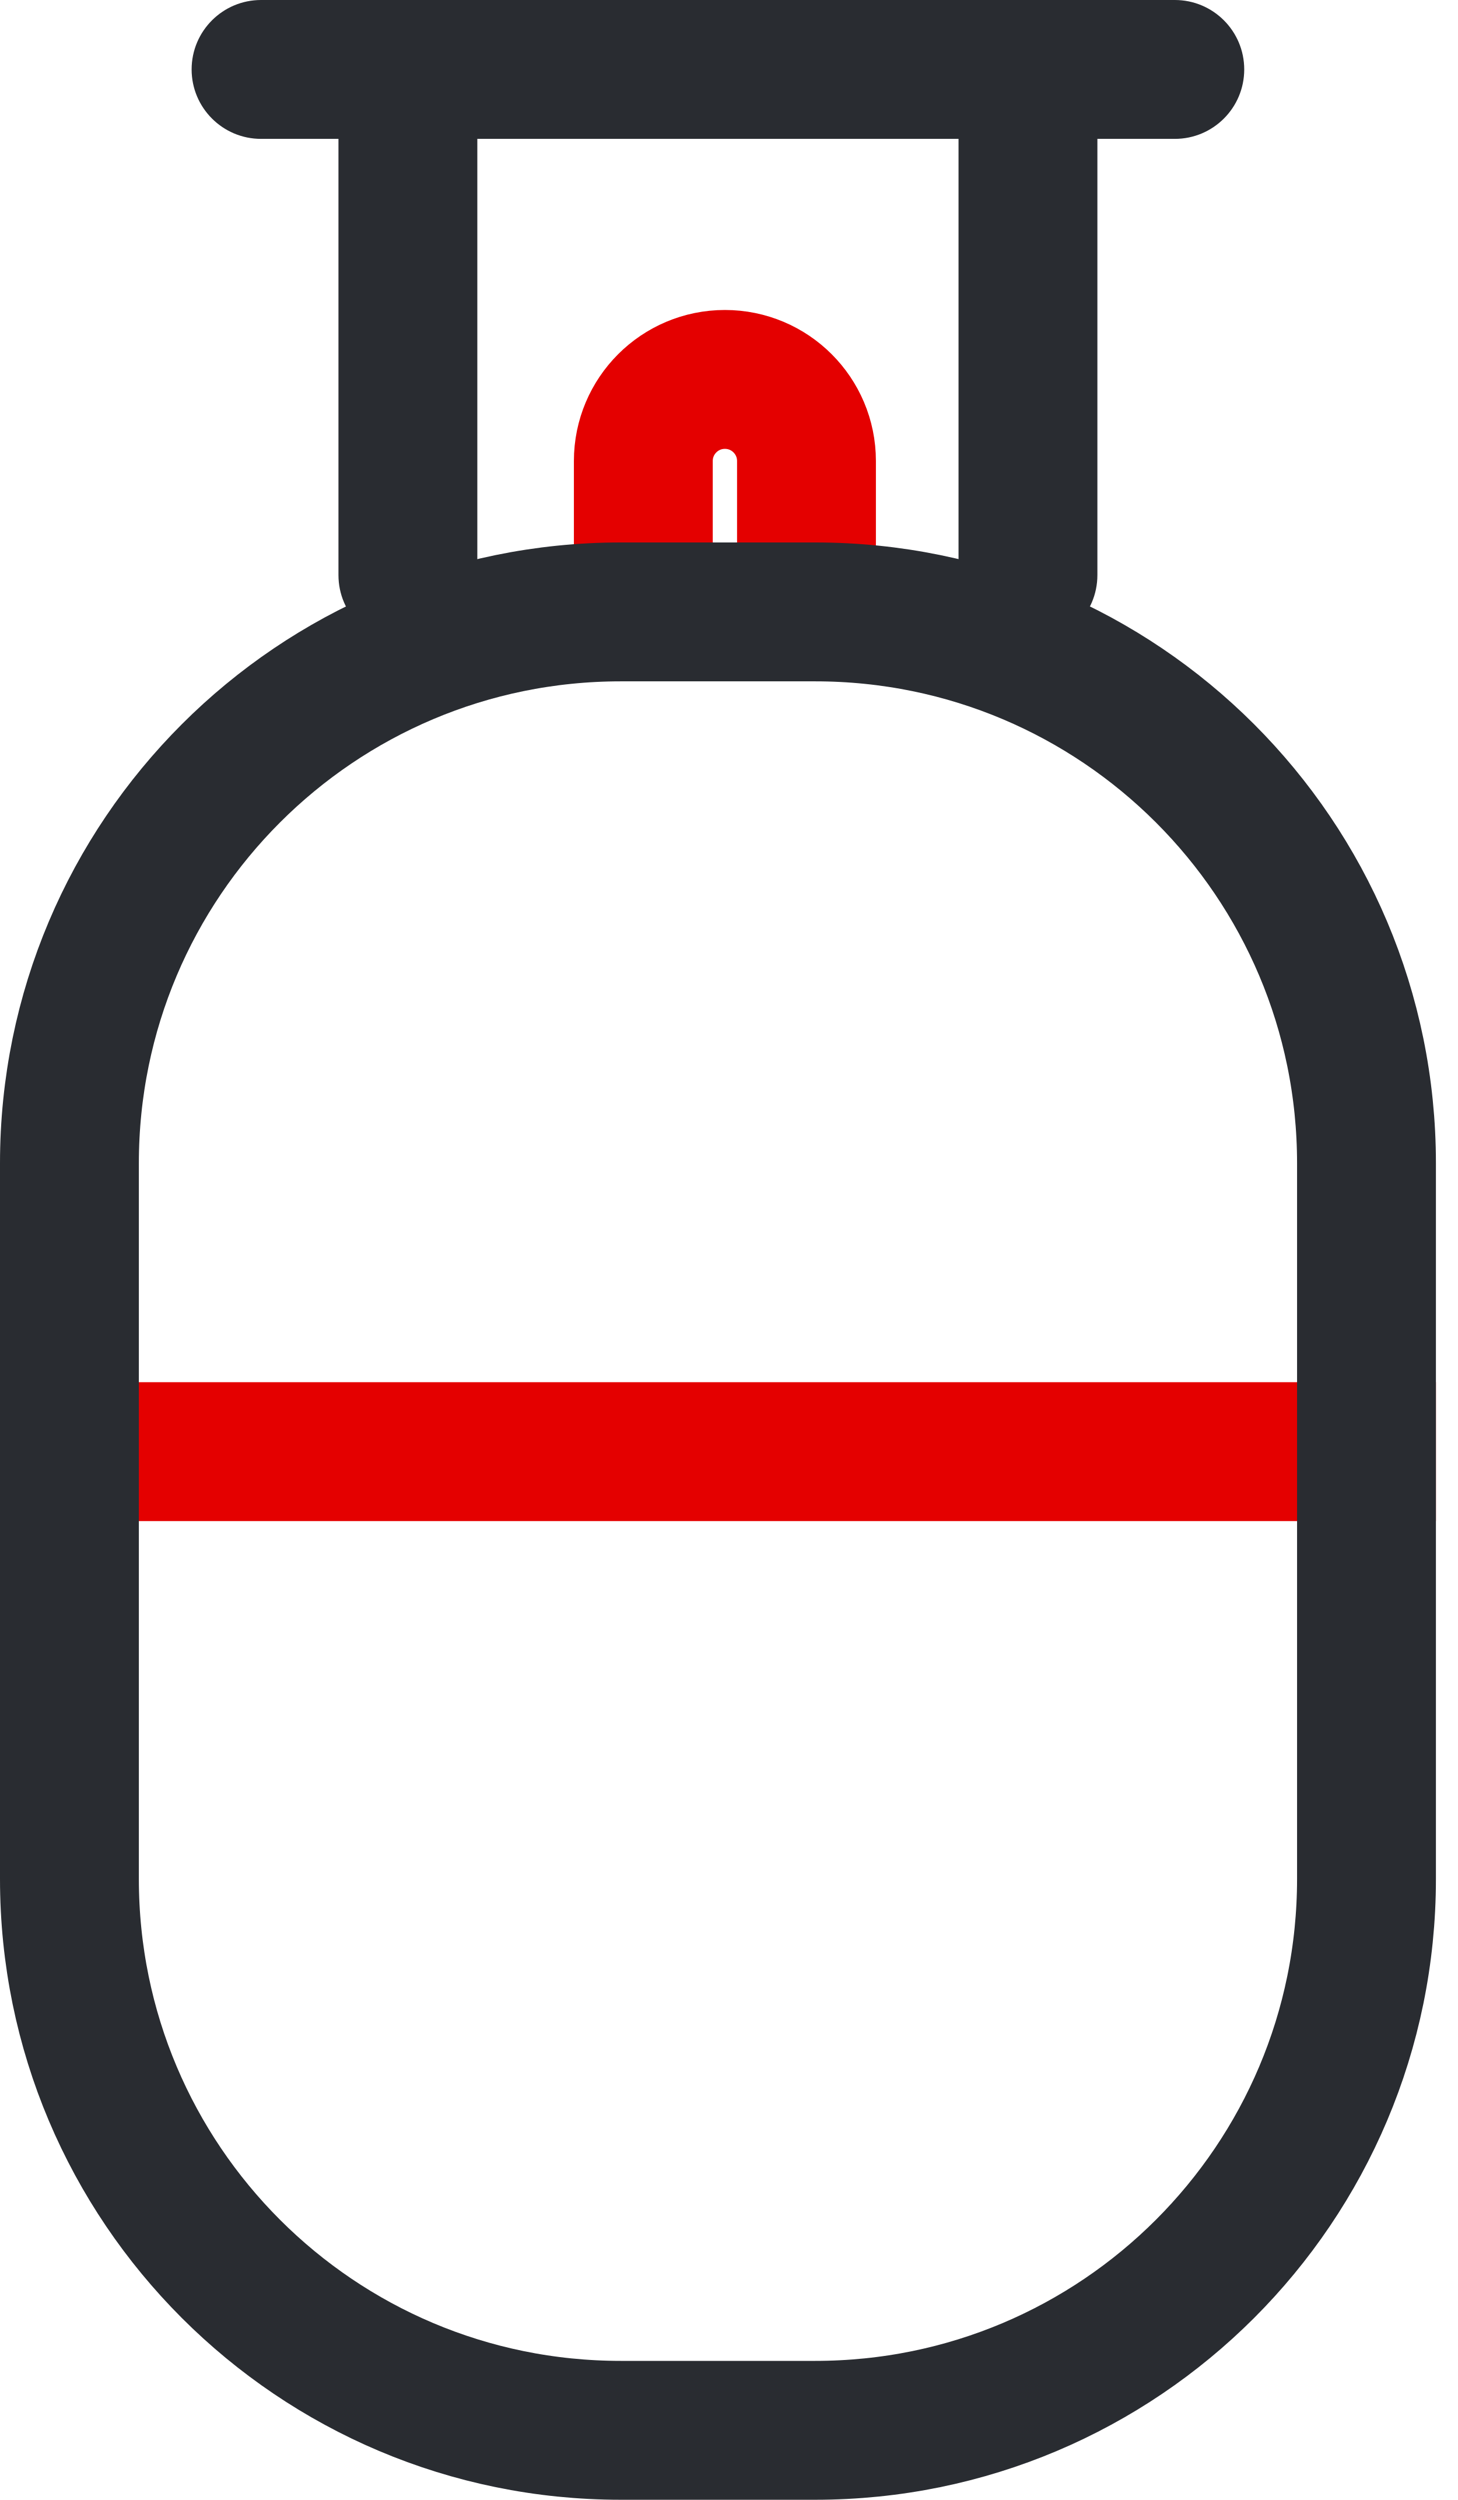
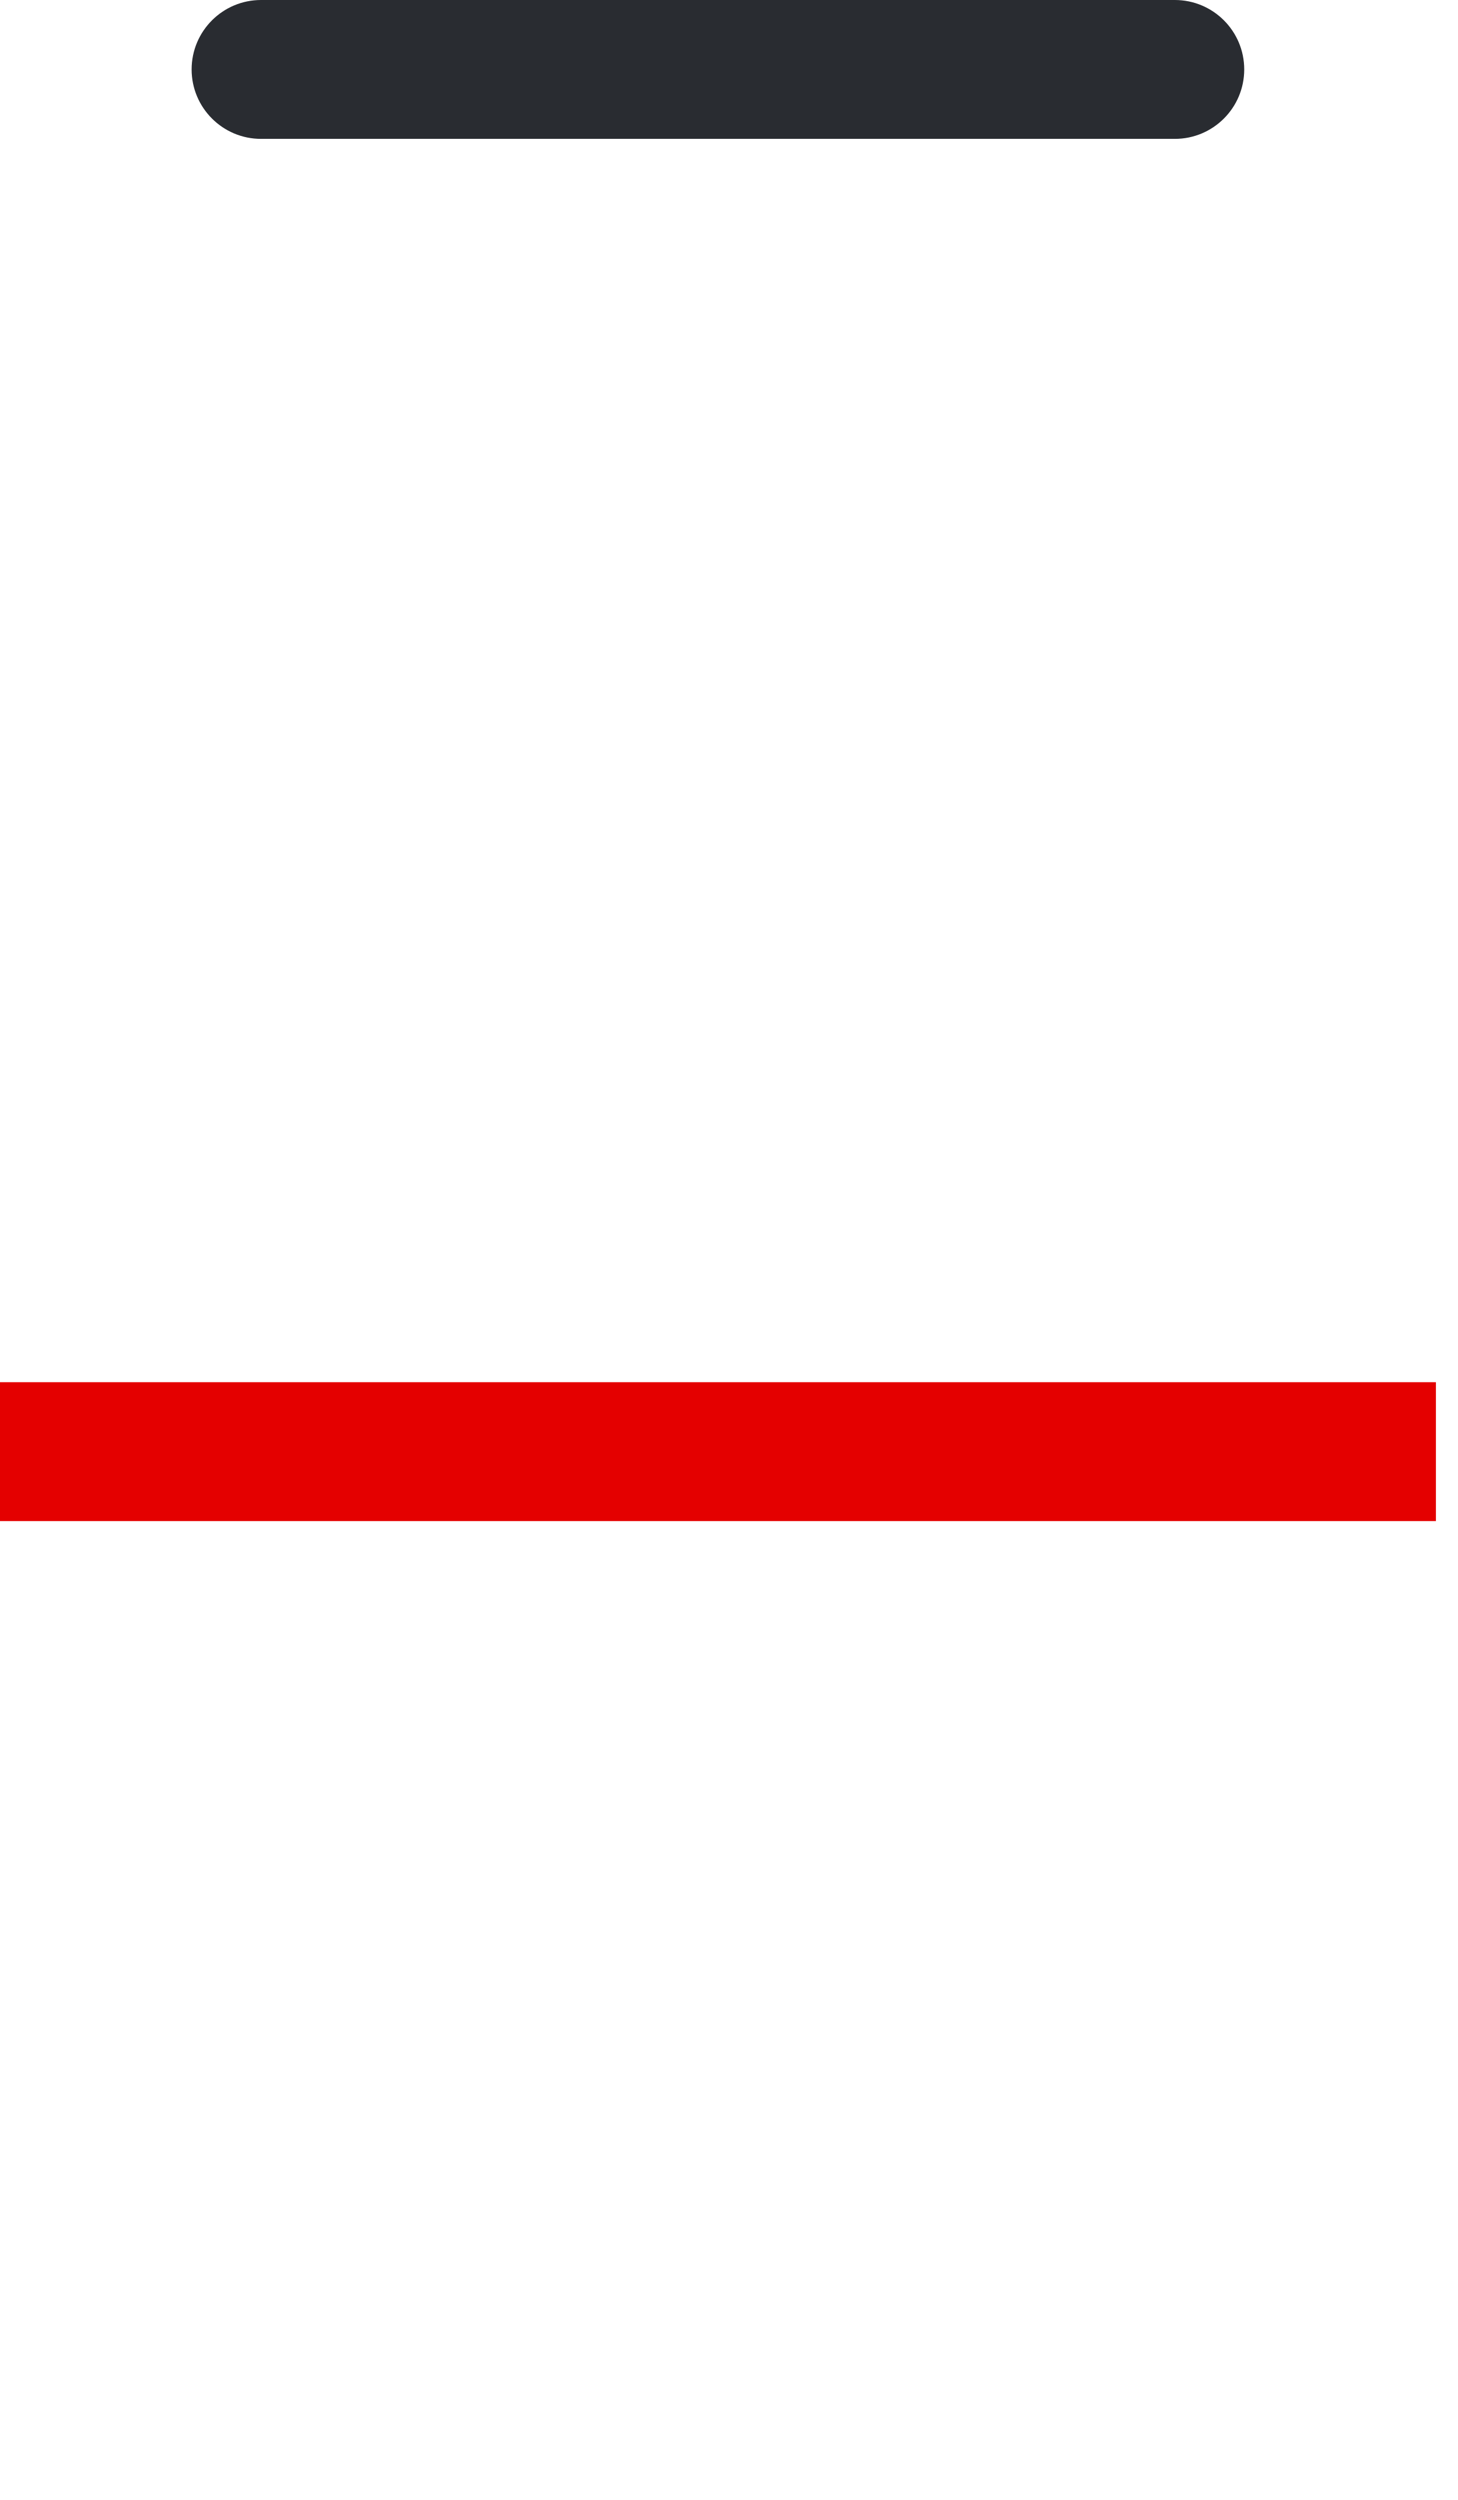
<svg xmlns="http://www.w3.org/2000/svg" width="21" height="36" viewBox="0 0 21 36" fill="none">
-   <path d="M9.266 8.048V6.639C9.266 5.99 9.792 5.464 10.441 5.464V5.464C11.09 5.464 11.616 5.99 11.616 6.639V8.048" stroke="#E40000" stroke-width="2" />
-   <path d="M13.806 8.282C13.806 8.835 14.254 9.282 14.806 9.282C15.358 9.282 15.806 8.835 15.806 8.282L13.806 8.282ZM13.806 1.235L13.806 8.282L15.806 8.282L15.806 1.235L13.806 1.235Z" fill="#292C31" />
  <path d="M3.76 0C3.208 0 2.76 0.448 2.76 1C2.76 1.552 3.208 2 3.76 2V0ZM16.921 2C17.474 2 17.921 1.552 17.921 1C17.921 0.448 17.474 0 16.921 0V2ZM3.76 2H16.921V0H3.76V2Z" fill="#292C31" />
-   <path d="M4.875 8.282C4.875 8.835 5.323 9.282 5.875 9.282C6.427 9.282 6.875 8.835 6.875 8.282L4.875 8.282ZM4.875 1.235L4.875 8.282L6.875 8.282L6.875 1.235L4.875 1.235Z" fill="#292C31" />
  <line y1="20.905" x2="20.682" y2="20.905" stroke="#E40000" stroke-width="2" />
-   <path d="M1 16.752C1 12.366 4.555 8.812 8.94 8.812H11.742C16.127 8.812 19.682 12.366 19.682 16.752V27.059C19.682 31.445 16.127 34.999 11.742 34.999H8.94C4.555 34.999 1 31.445 1 27.059V16.752Z" stroke="#292C31" stroke-width="2" />
</svg>